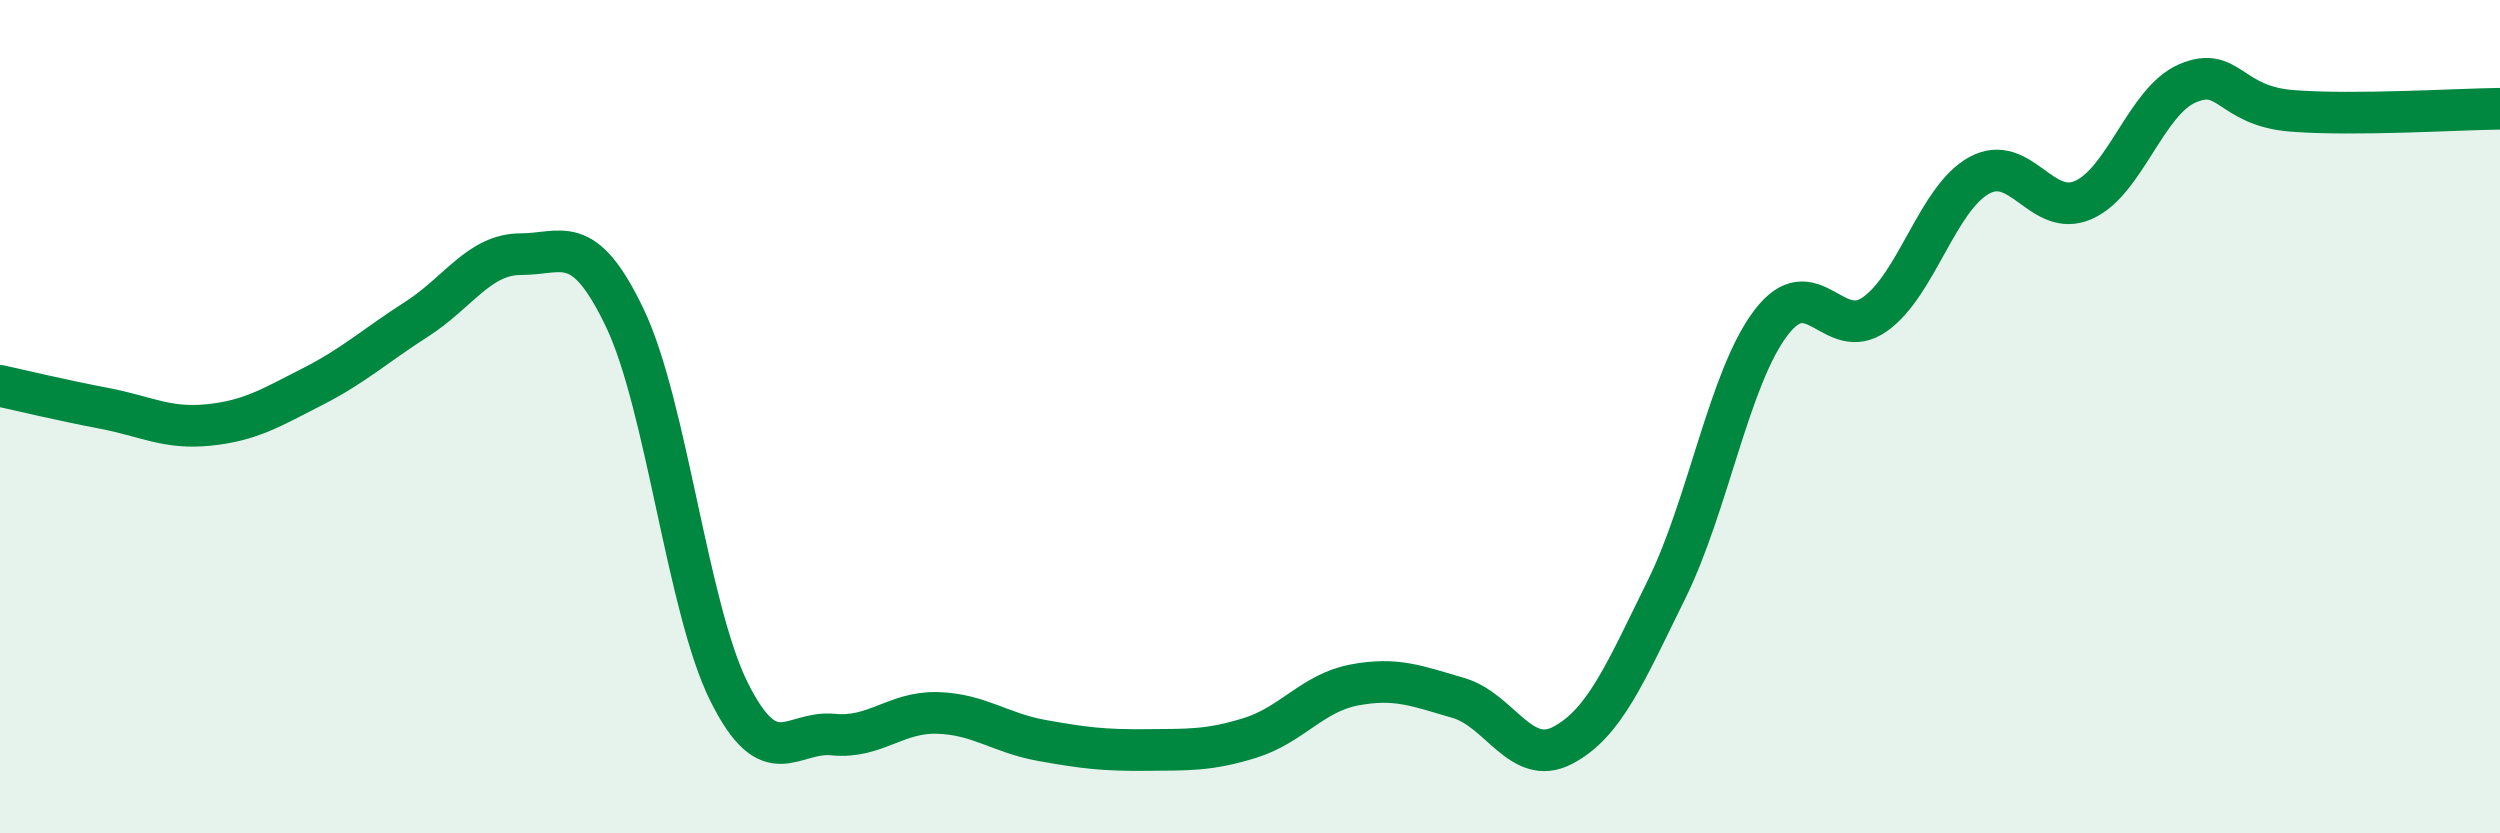
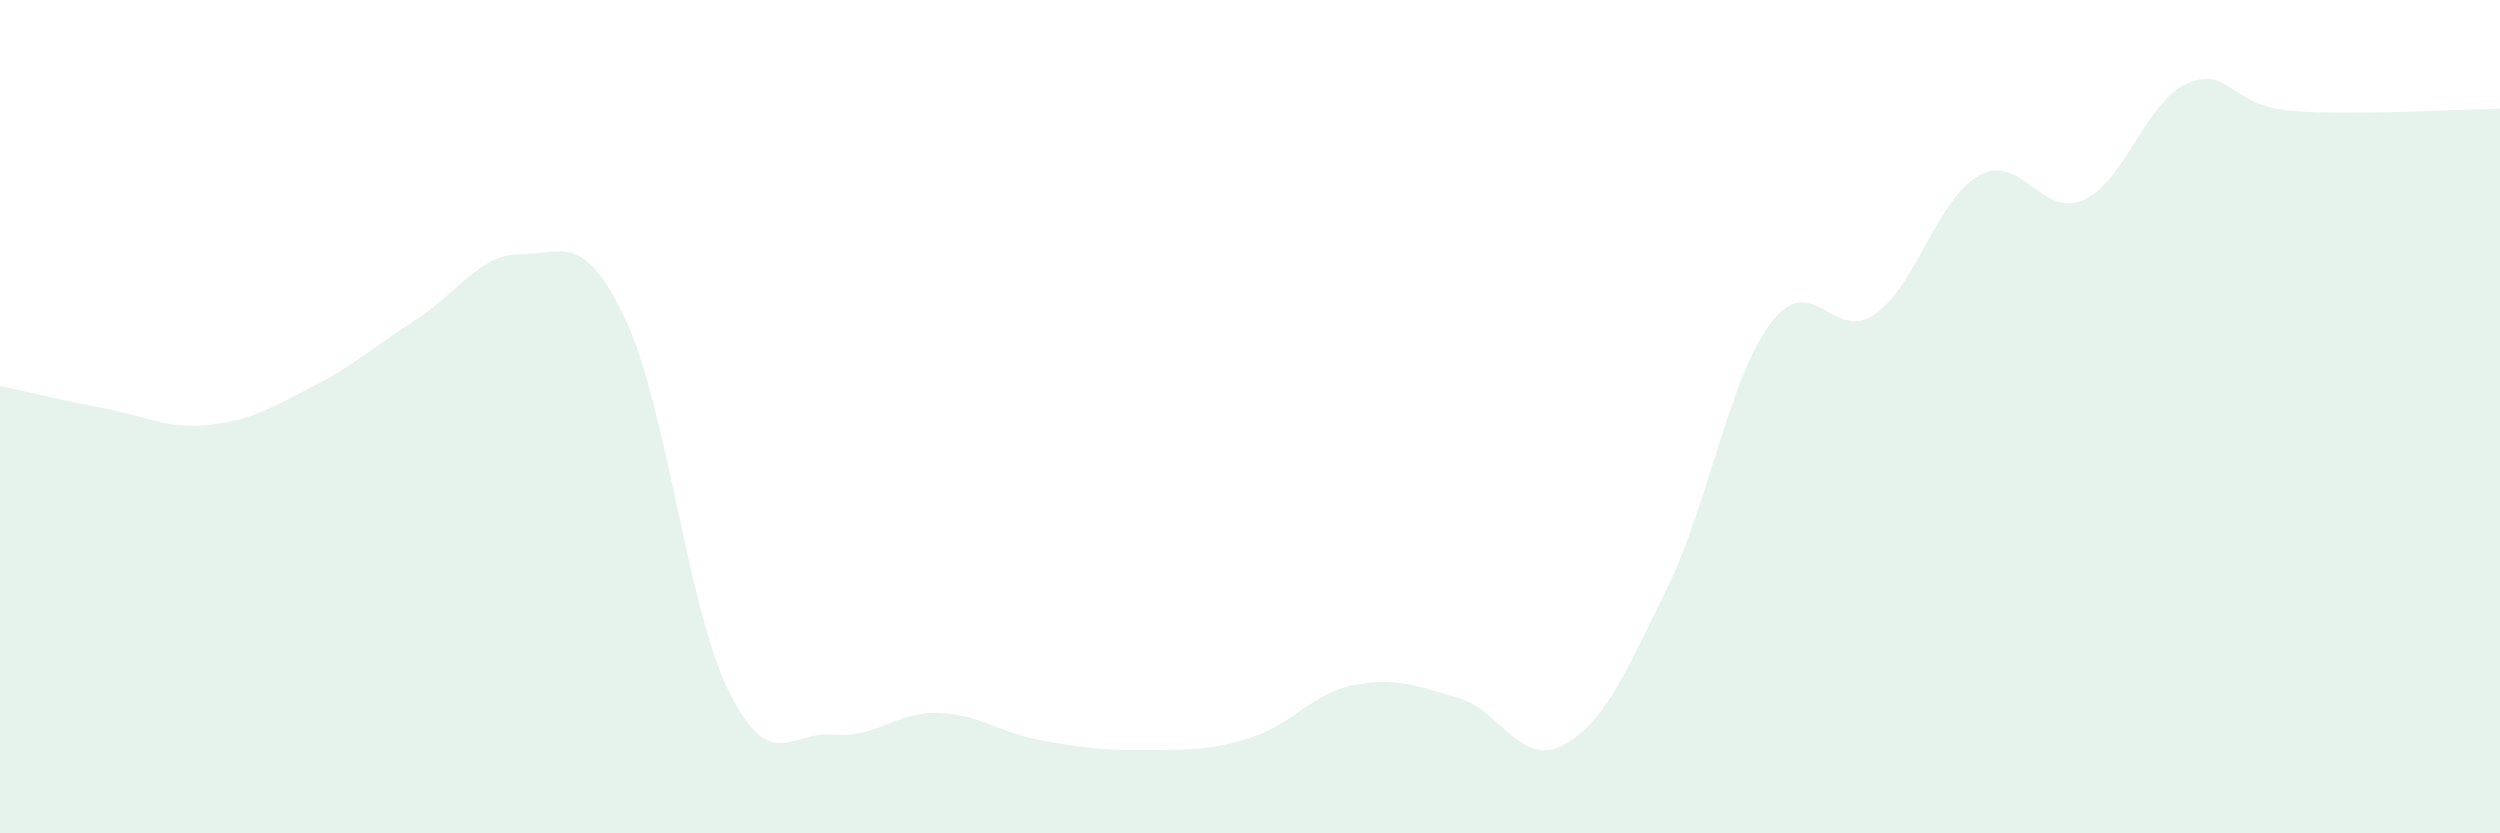
<svg xmlns="http://www.w3.org/2000/svg" width="60" height="20" viewBox="0 0 60 20">
  <path d="M 0,9.26 C 0.5,9.37 1.5,9.61 2.5,9.8 C 3.5,9.99 4,10.3 5,10.2 C 6,10.1 6.5,9.79 7.5,9.28 C 8.5,8.77 9,8.3 10,7.66 C 11,7.02 11.5,6.1 12.5,6.1 C 13.5,6.1 14,5.54 15,7.64 C 16,9.74 16.5,14.61 17.5,16.61 C 18.5,18.61 19,17.53 20,17.63 C 21,17.73 21.5,17.08 22.5,17.11 C 23.5,17.14 24,17.59 25,17.77 C 26,17.95 26.5,18.01 27.5,18 C 28.5,17.99 29,18.02 30,17.71 C 31,17.4 31.5,16.63 32.5,16.44 C 33.5,16.25 34,16.46 35,16.75 C 36,17.04 36.5,18.41 37.5,17.89 C 38.5,17.37 39,16.17 40,14.14 C 41,12.11 41.5,9.07 42.5,7.75 C 43.5,6.43 44,8.25 45,7.54 C 46,6.83 46.5,4.76 47.5,4.21 C 48.5,3.66 49,5.24 50,4.8 C 51,4.36 51.5,2.43 52.5,2 C 53.5,1.57 53.5,2.54 55,2.66 C 56.5,2.78 59,2.62 60,2.61L60 20L0 20Z" fill="#008740" opacity="0.1" stroke-linecap="round" stroke-linejoin="round" />
-   <path d="M 0,9.26 C 0.5,9.37 1.5,9.61 2.5,9.8 C 3.5,9.99 4,10.3 5,10.2 C 6,10.1 6.5,9.79 7.5,9.28 C 8.5,8.77 9,8.3 10,7.66 C 11,7.02 11.5,6.1 12.5,6.1 C 13.5,6.1 14,5.54 15,7.64 C 16,9.74 16.5,14.61 17.5,16.61 C 18.5,18.61 19,17.53 20,17.63 C 21,17.73 21.5,17.08 22.5,17.11 C 23.5,17.14 24,17.59 25,17.77 C 26,17.95 26.5,18.01 27.5,18 C 28.5,17.99 29,18.02 30,17.71 C 31,17.4 31.5,16.63 32.5,16.44 C 33.5,16.25 34,16.46 35,16.75 C 36,17.04 36.5,18.41 37.5,17.89 C 38.5,17.37 39,16.17 40,14.14 C 41,12.11 41.5,9.07 42.5,7.75 C 43.5,6.43 44,8.25 45,7.54 C 46,6.83 46.5,4.76 47.5,4.21 C 48.5,3.66 49,5.24 50,4.8 C 51,4.36 51.5,2.43 52.5,2 C 53.5,1.57 53.5,2.54 55,2.66 C 56.5,2.78 59,2.62 60,2.61" stroke="#008740" stroke-width="1" fill="none" stroke-linecap="round" stroke-linejoin="round" />
</svg>